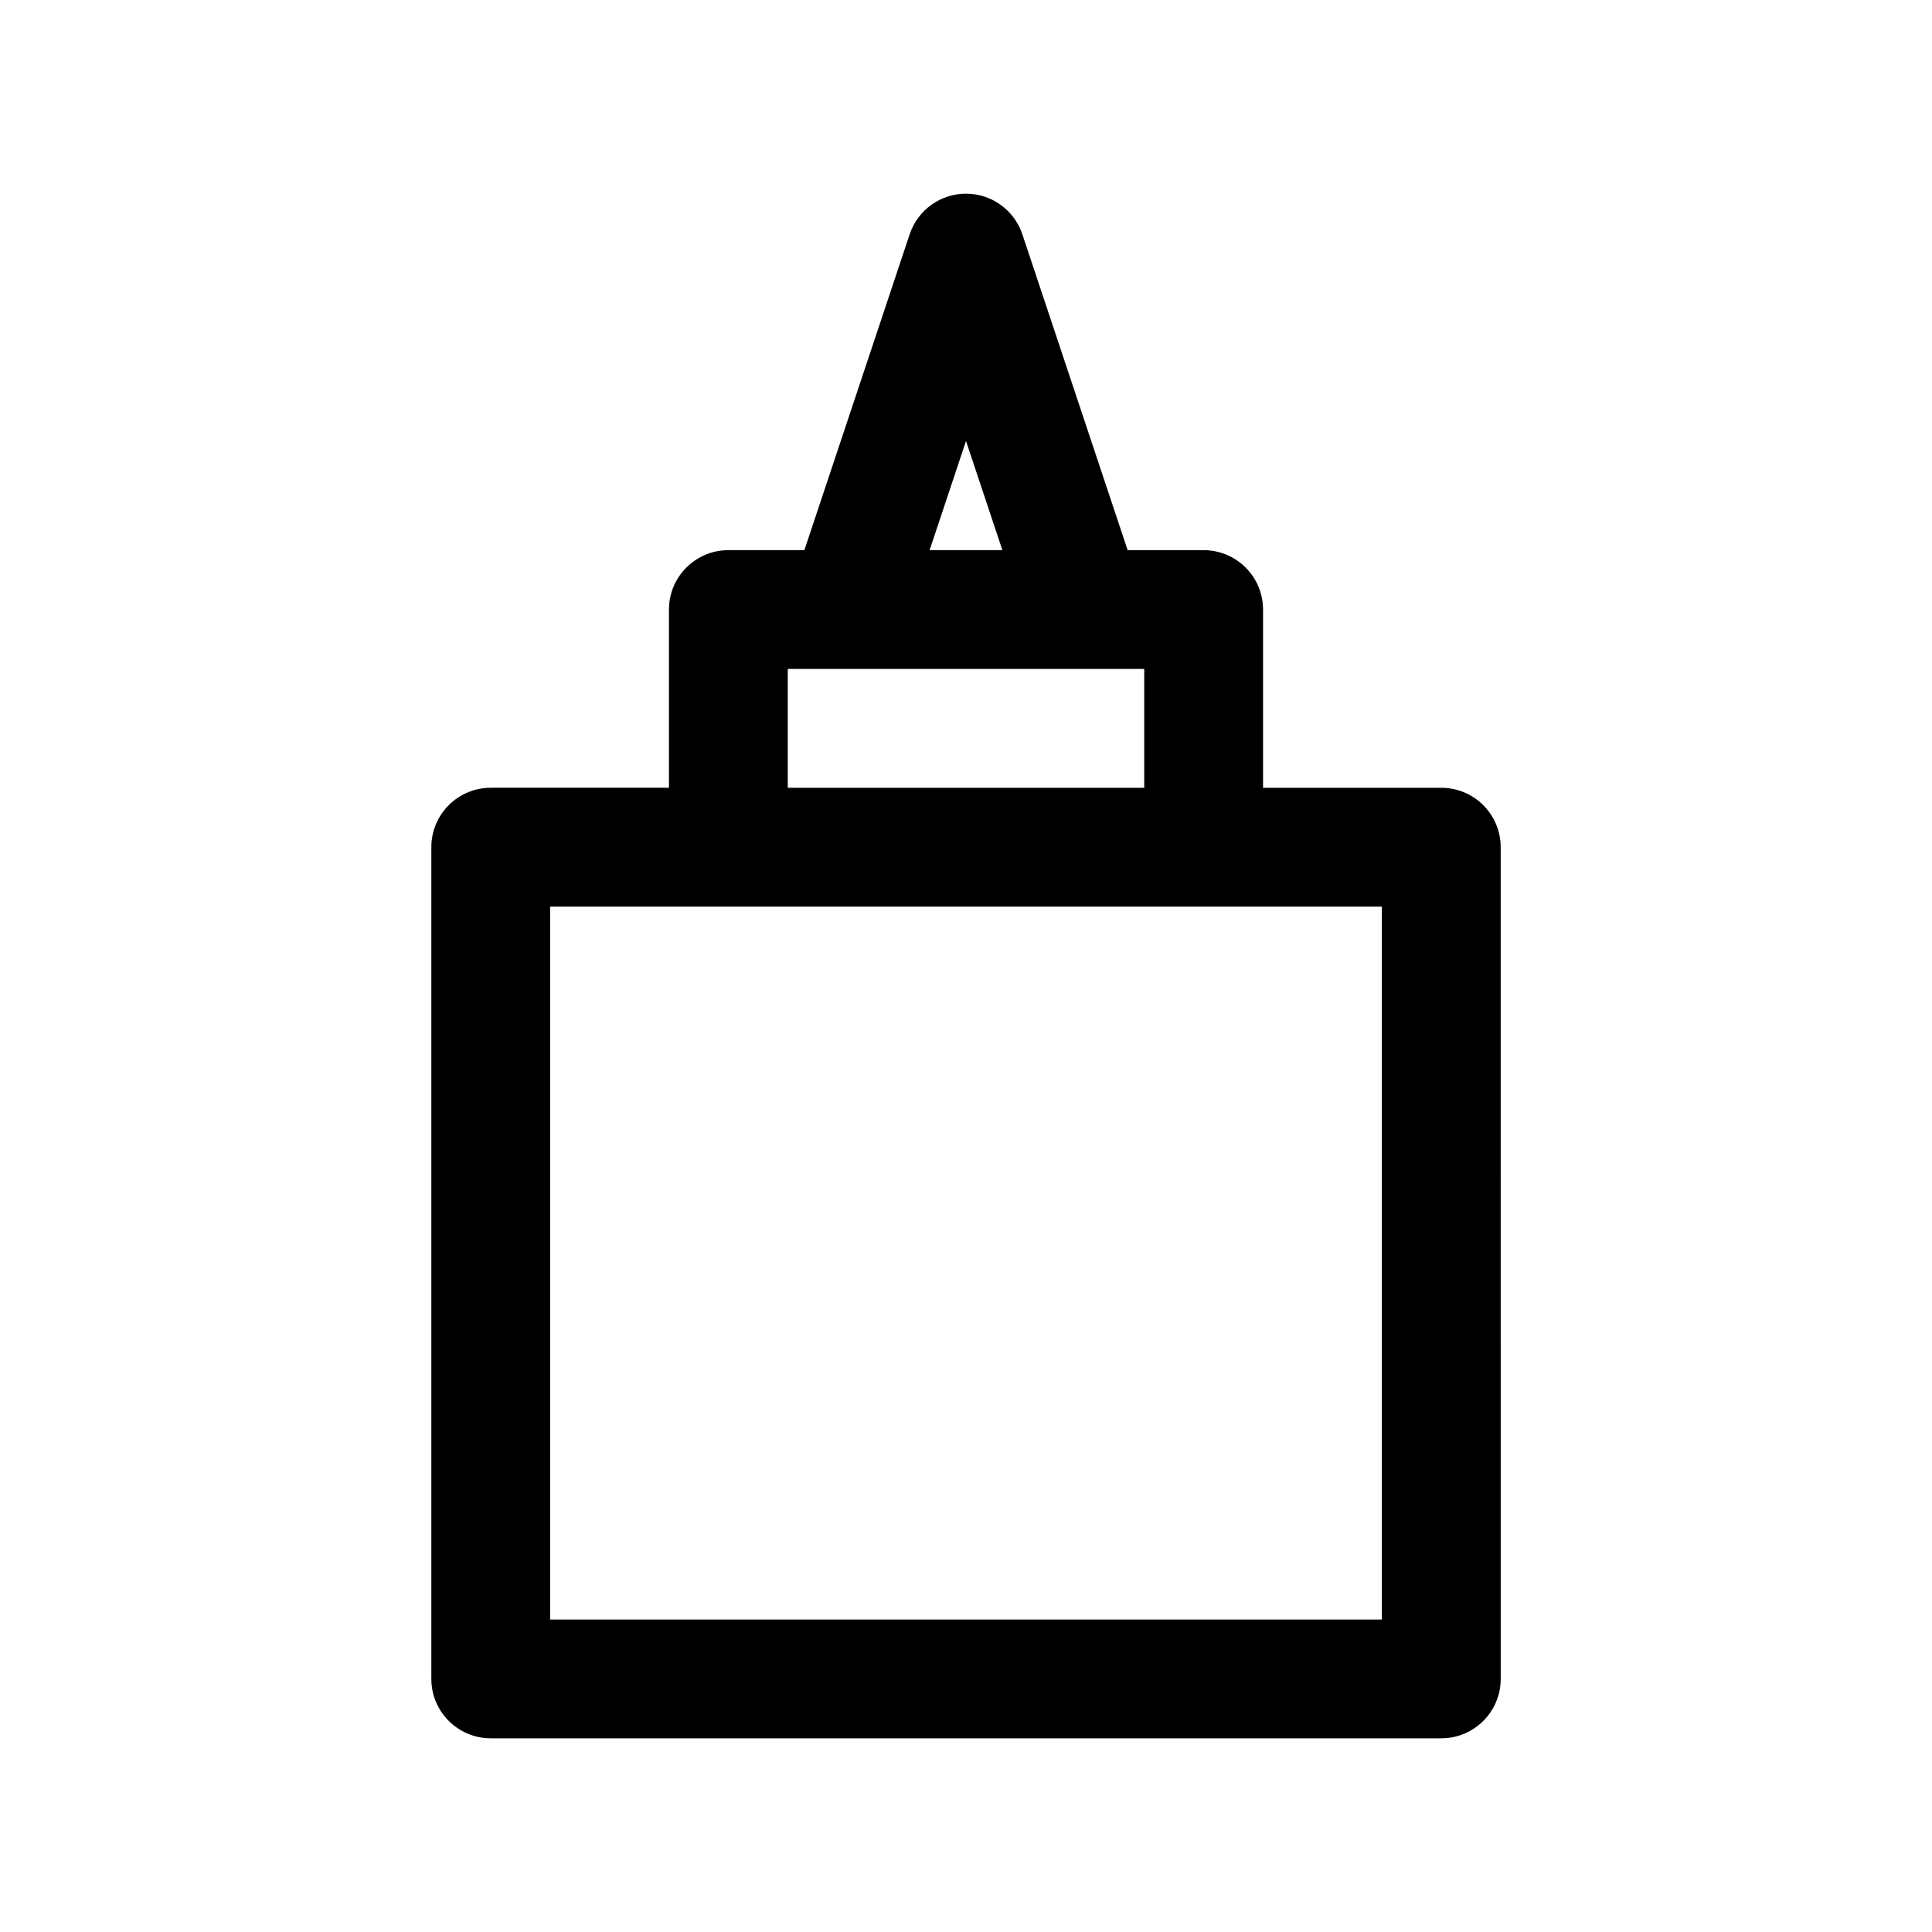
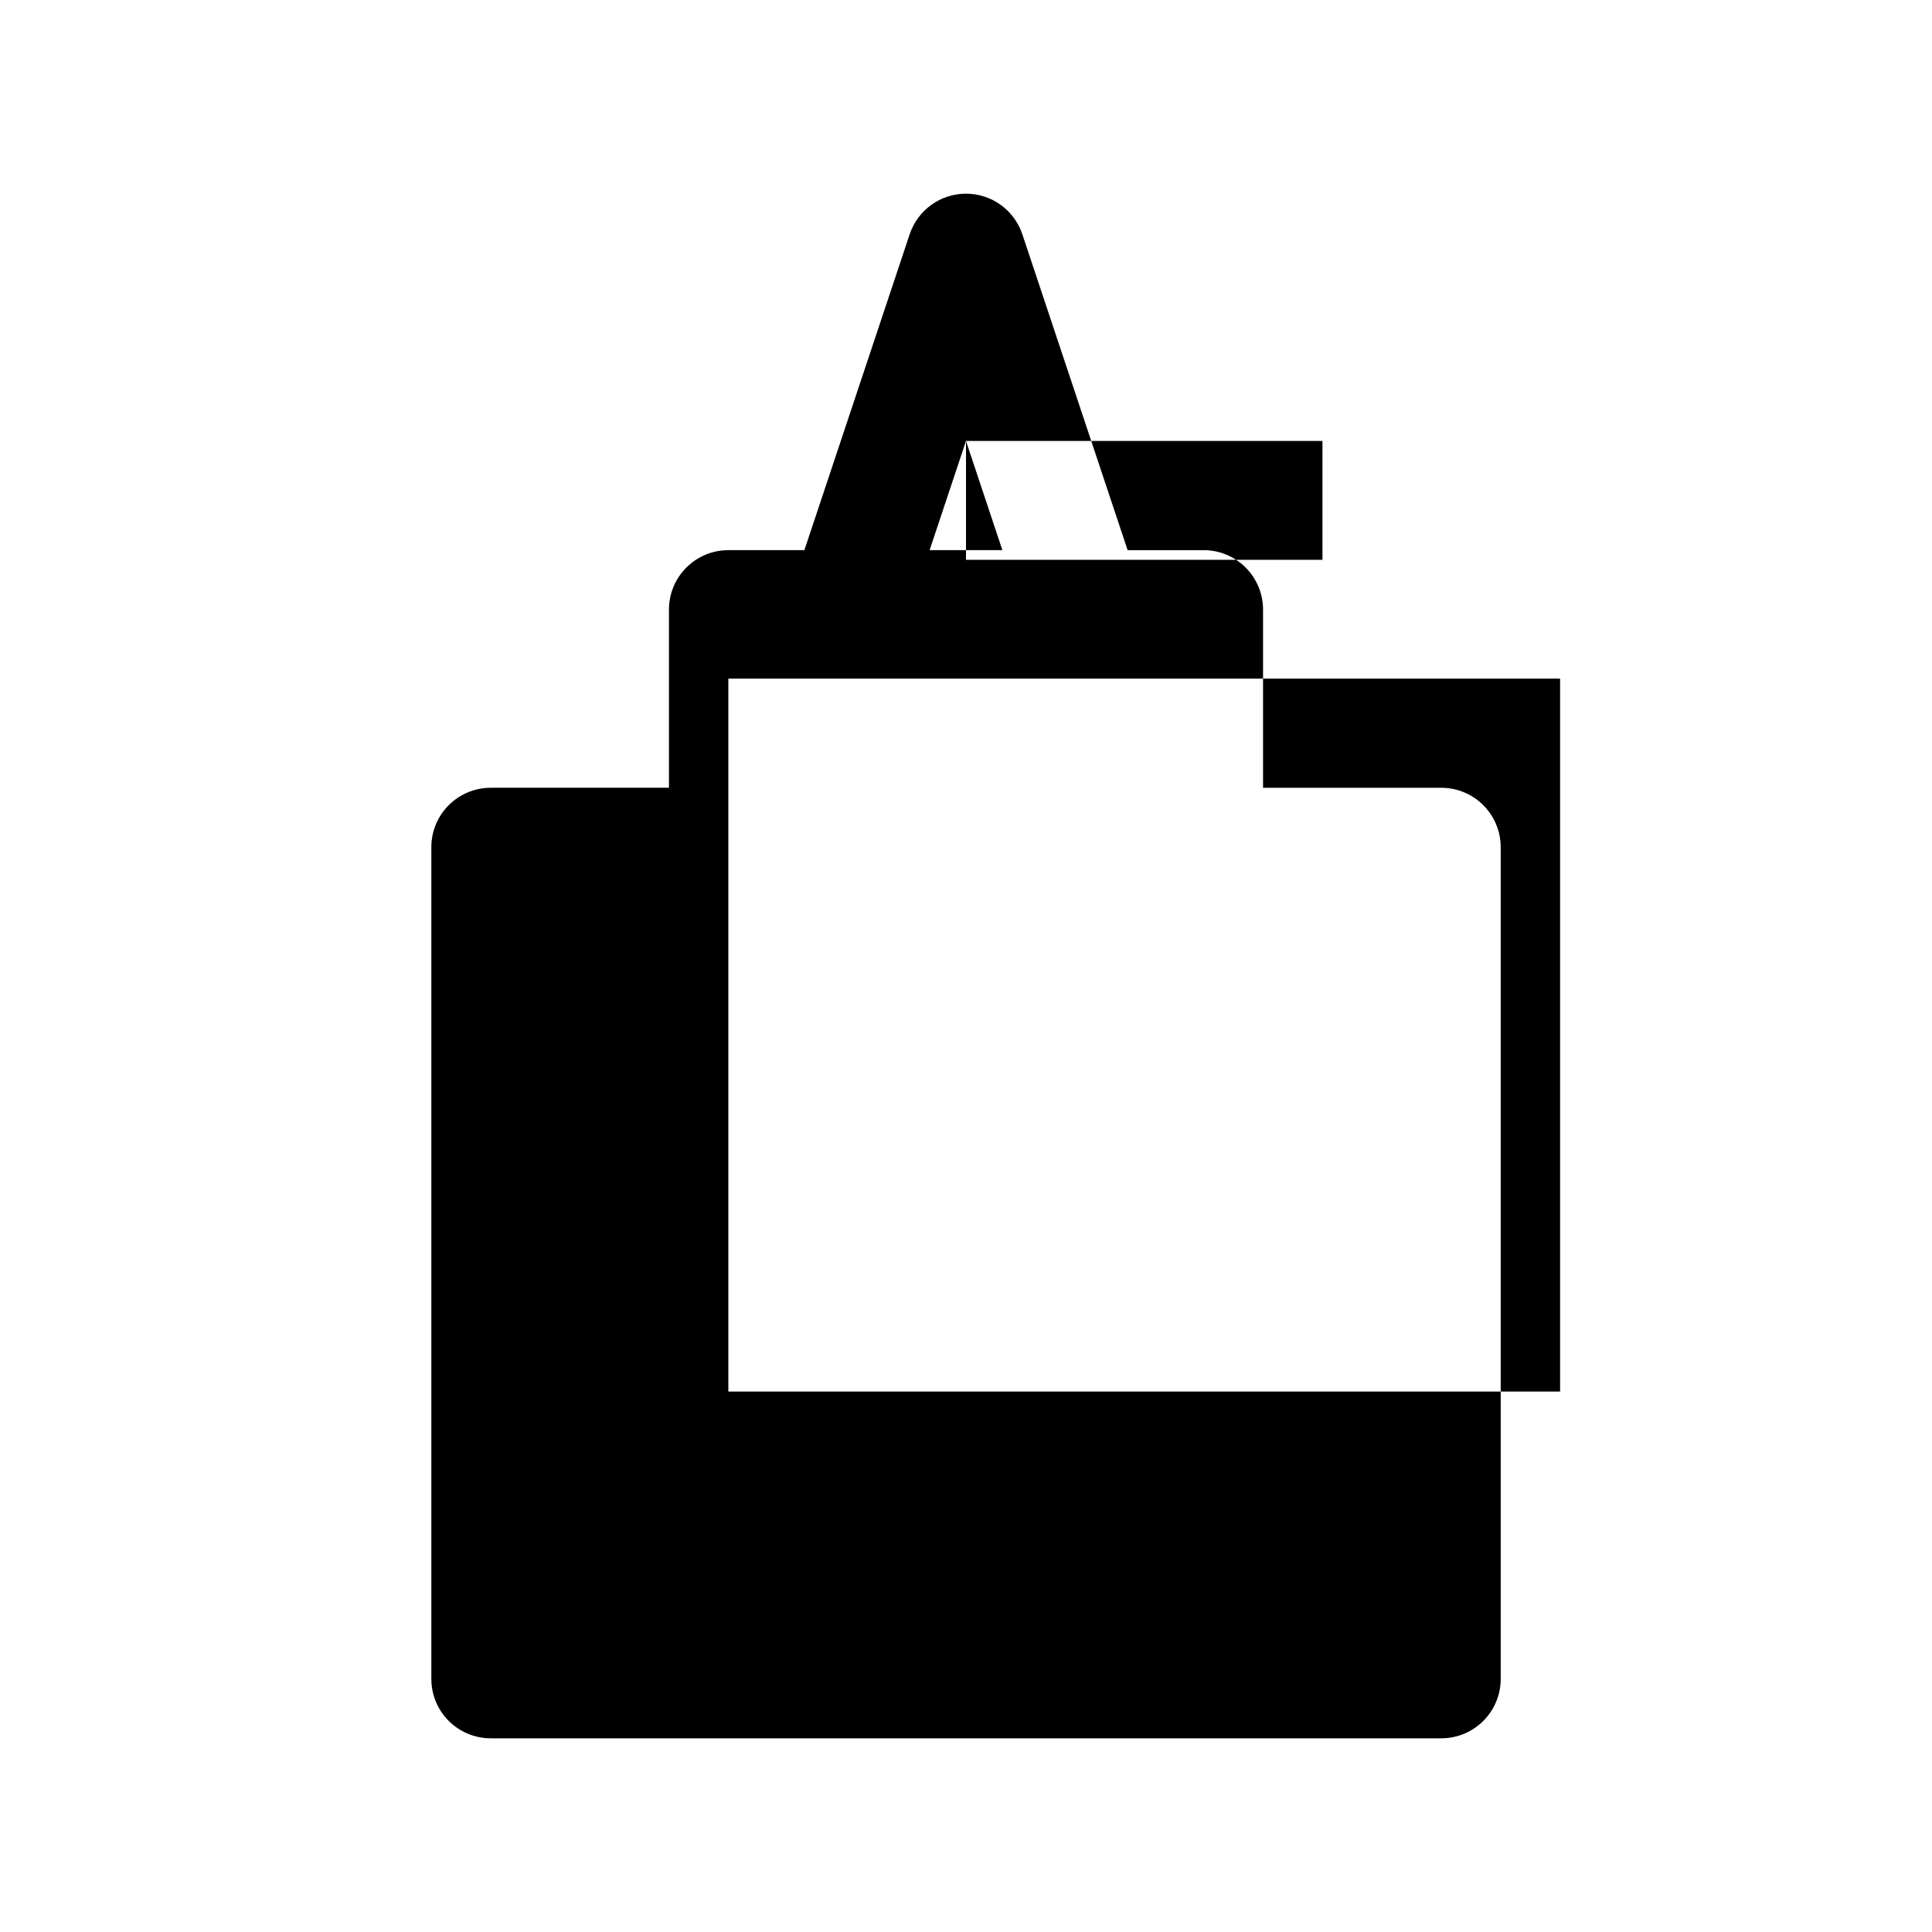
<svg xmlns="http://www.w3.org/2000/svg" fill="#000000" width="800px" height="800px" version="1.1" viewBox="144 144 512 512">
-   <path d="m525.95 352.77h-47.23v-47.23c0-8.691-7.055-15.742-15.742-15.742h-20.145l-27.898-83.699c-2.144-6.43-8.156-10.77-14.934-10.77s-12.793 4.336-14.934 10.77l-27.898 83.695h-20.145c-8.691 0-15.742 7.055-15.742 15.742v47.23h-47.23c-8.691 0-15.742 7.055-15.742 15.742v220.42c0 8.691 7.055 15.742 15.742 15.742h251.91c8.691 0 15.742-7.055 15.742-15.742l-0.004-220.41c0-8.691-7.055-15.746-15.746-15.746zm-125.95-91.906 9.641 28.93h-19.285zm-47.234 60.418h78.695 0.023 0.023 15.723v31.488h-94.465zm157.44 251.91h-220.42v-188.93h220.42z" />
+   <path d="m525.95 352.77h-47.23v-47.23c0-8.691-7.055-15.742-15.742-15.742h-20.145l-27.898-83.699c-2.144-6.43-8.156-10.77-14.934-10.77s-12.793 4.336-14.934 10.77l-27.898 83.695h-20.145c-8.691 0-15.742 7.055-15.742 15.742v47.23h-47.23c-8.691 0-15.742 7.055-15.742 15.742v220.42c0 8.691 7.055 15.742 15.742 15.742h251.91c8.691 0 15.742-7.055 15.742-15.742l-0.004-220.41c0-8.691-7.055-15.746-15.746-15.746zm-125.95-91.906 9.641 28.93h-19.285zh78.695 0.023 0.023 15.723v31.488h-94.465zm157.44 251.91h-220.42v-188.93h220.42z" />
</svg>